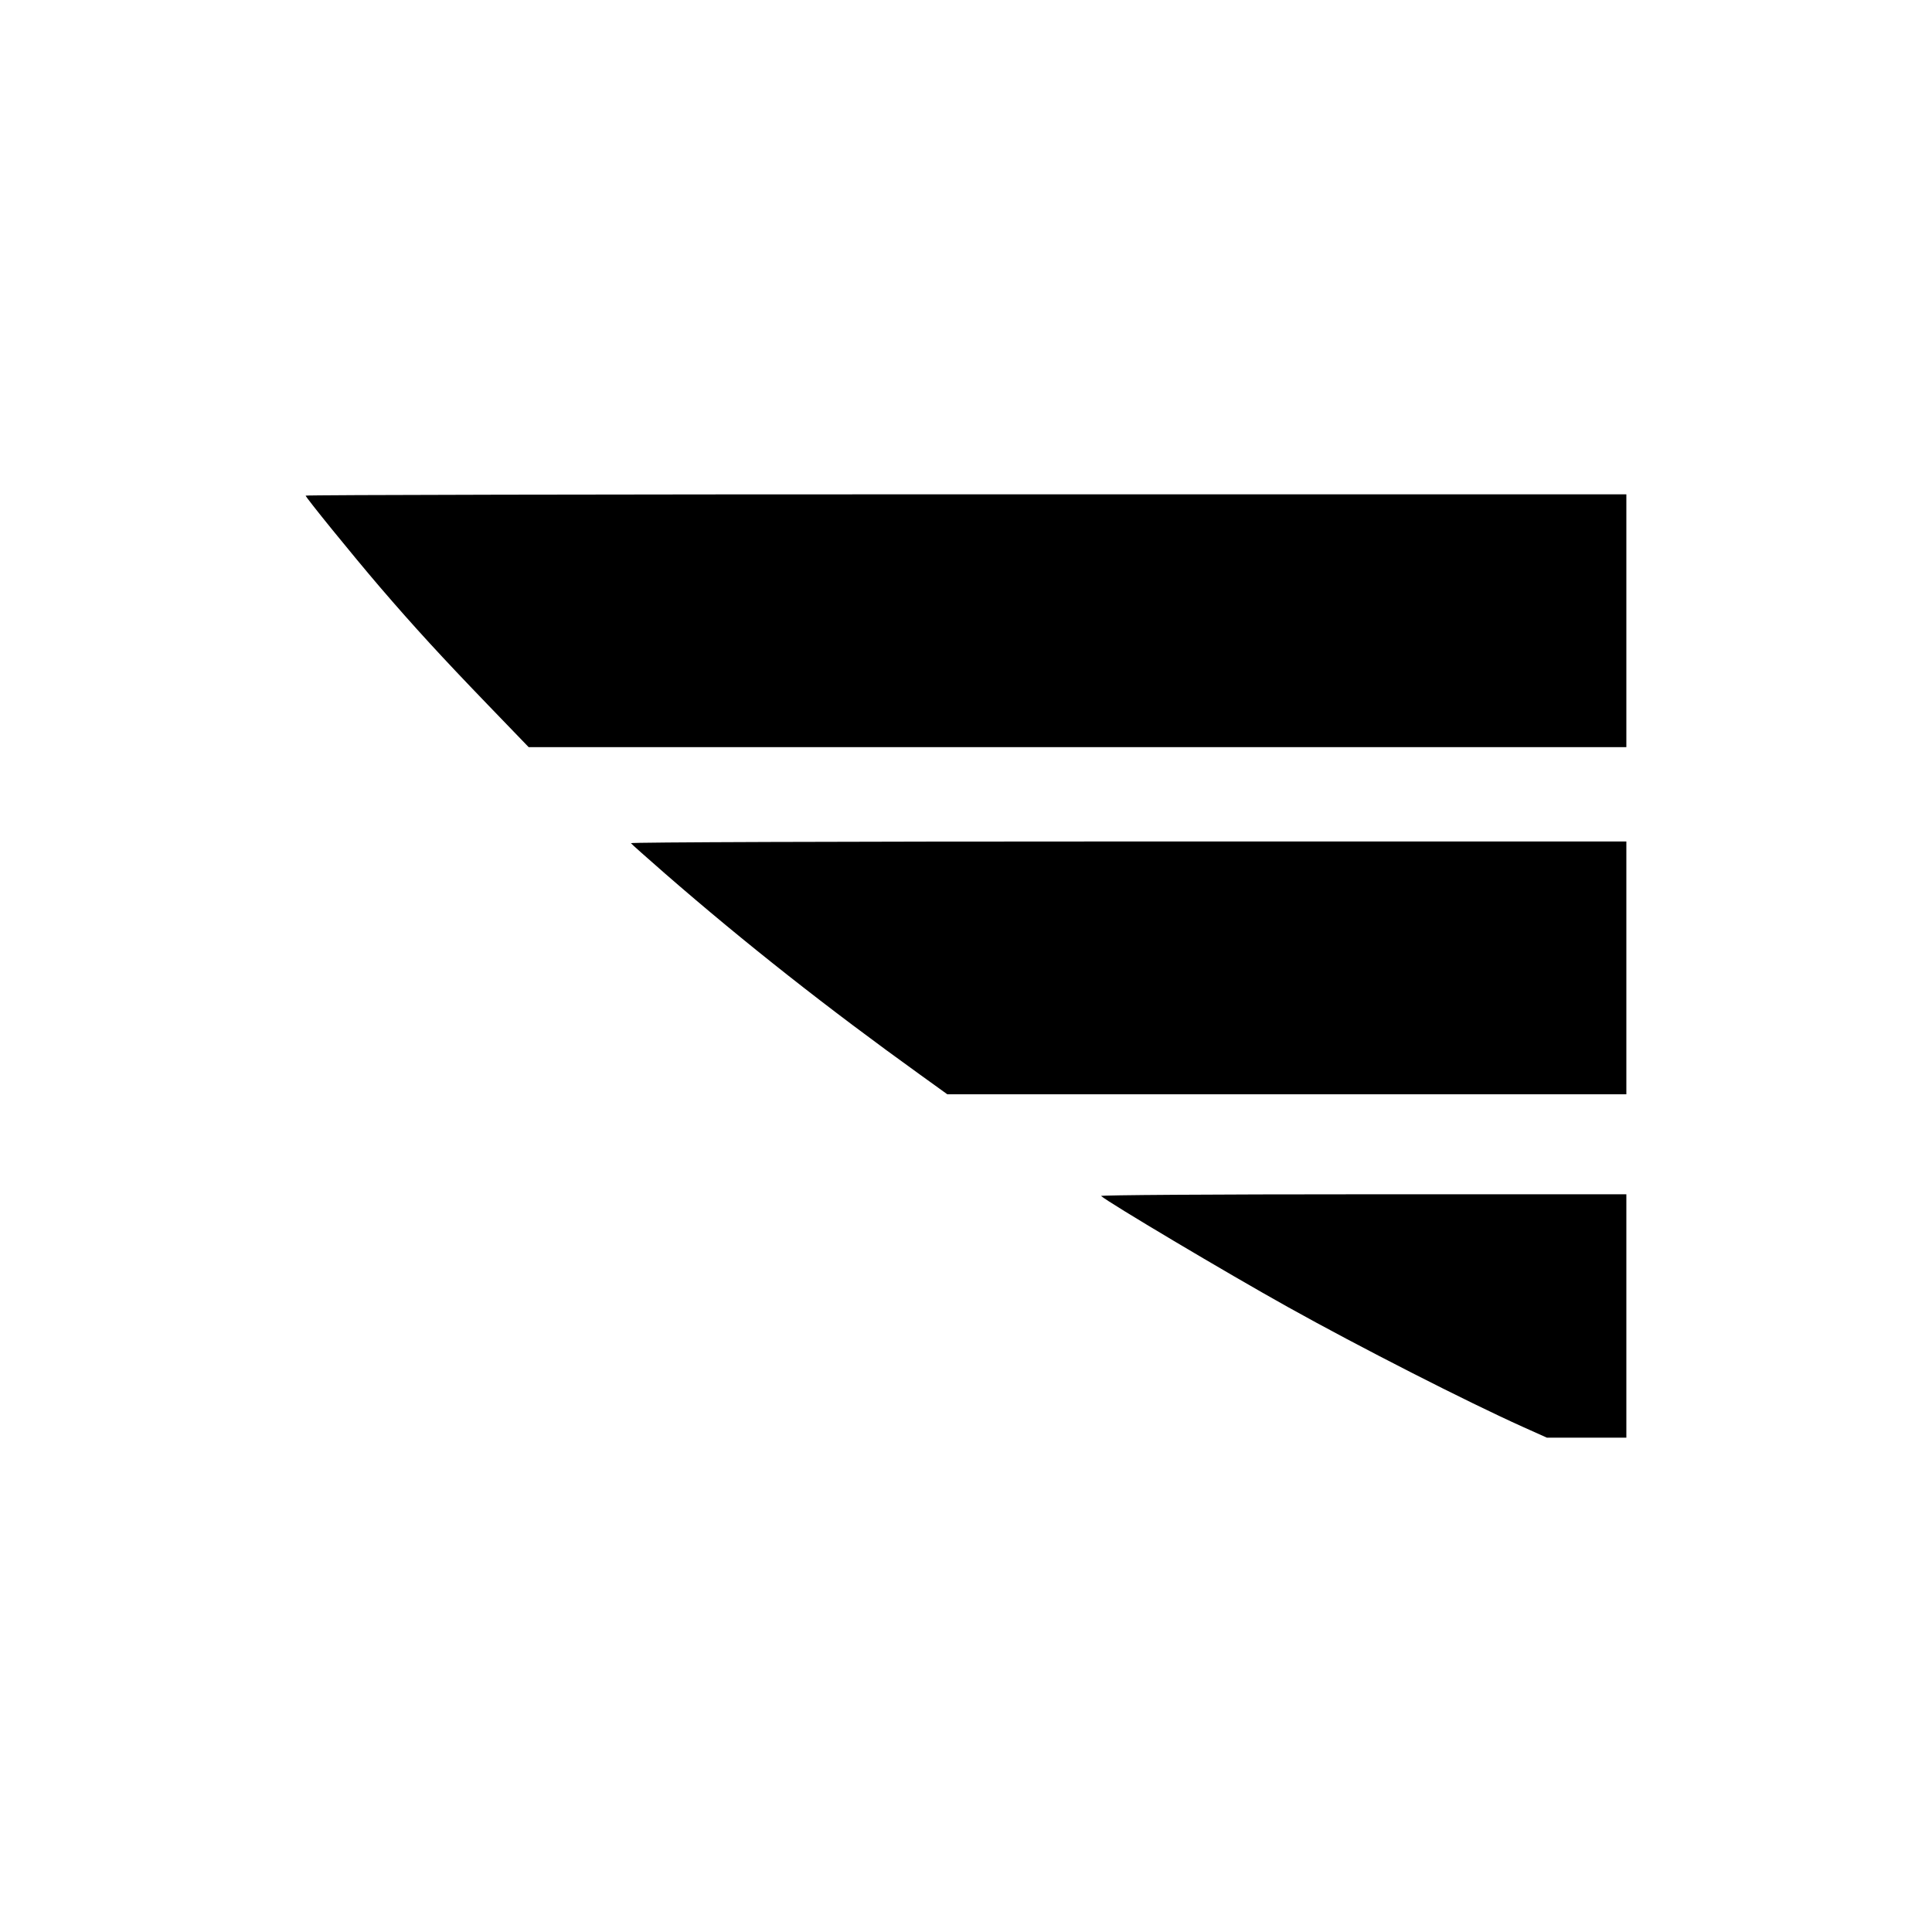
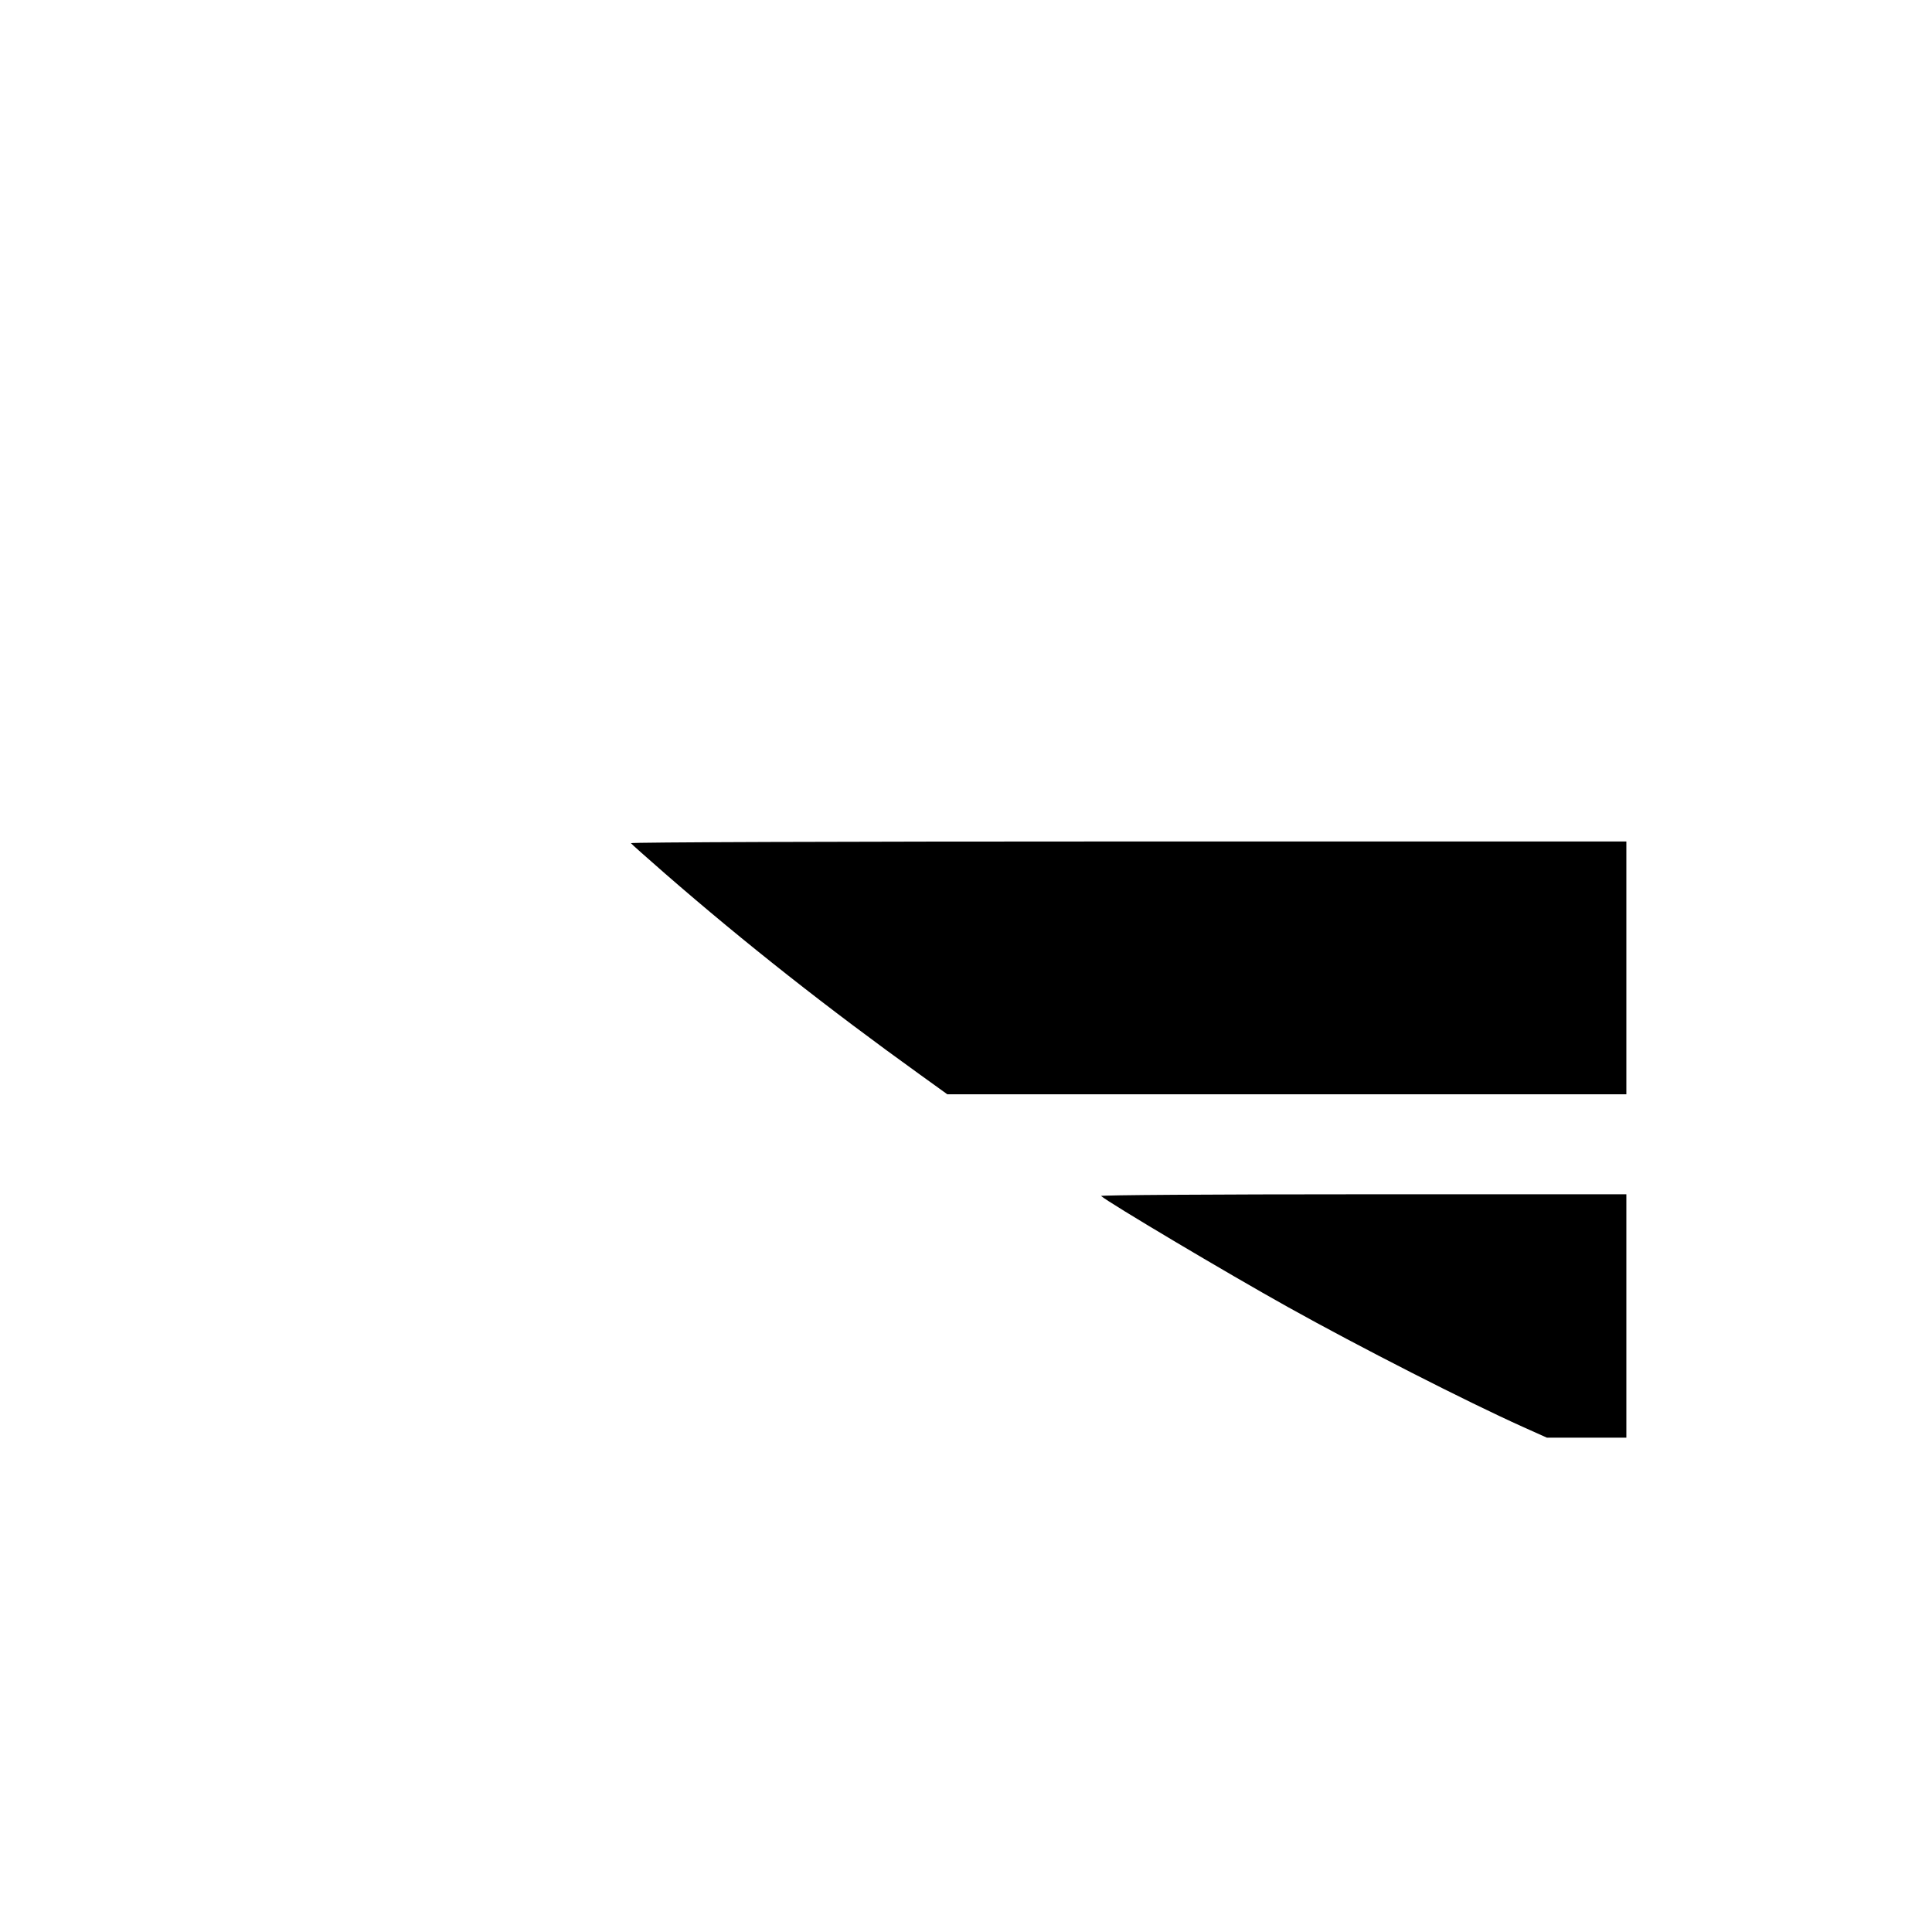
<svg xmlns="http://www.w3.org/2000/svg" width="700px" height="700px" viewBox="0 0 700 700" version="1.1">
  <title>safari_pinned_tab</title>
  <g id="safari_pinned_tab" stroke="none" stroke-width="1" fill="none" fill-rule="evenodd">
    <g id="Assets/Logo-Silhouette" transform="translate(110.742, 179.102)" fill="#000000" fill-rule="nonzero">
      <g id="Group" transform="translate(239.258, 170.898) scale(-1, 1) rotate(-180) translate(-239.258, -170.898) translate(0, 0)">
-         <path d="M-4.26709892e-15,341.318 C-4.26709892e-15,340.703 17.09,319.648 26.934,308.164 C39.375,293.672 49.492,282.666 66.104,265.439 L80.801,250.195 L279.658,250.195 L478.516,250.195 L478.516,295.996 L478.516,341.797 L239.258,341.797 C107.666,341.797 -4.26709892e-15,341.592 -4.26709892e-15,341.318 Z" id="Path" />
        <path d="M117.851,215.4 C118.057,215.059 123.73,210.068 130.361,204.258 C159.209,179.17 189.15,155.586 222.715,131.455 L232.49,124.414 L355.537,124.414 L478.516,124.414 L478.516,170.215 L478.516,216.016 L297.979,216.016 C191.885,216.016 117.646,215.742 117.851,215.4 Z" id="Path" />
        <path d="M288.203,87.568 C290.664,85.312 333.73,59.678 355.811,47.373 C381.787,32.881 420.957,12.92 441.055,3.896 L449.736,0 L464.16,0 L478.516,0 L478.516,44.092 L478.516,88.184 L383.018,88.184 C328.535,88.184 287.793,87.91 288.203,87.568 Z" id="Path" />
      </g>
    </g>
  </g>
</svg>